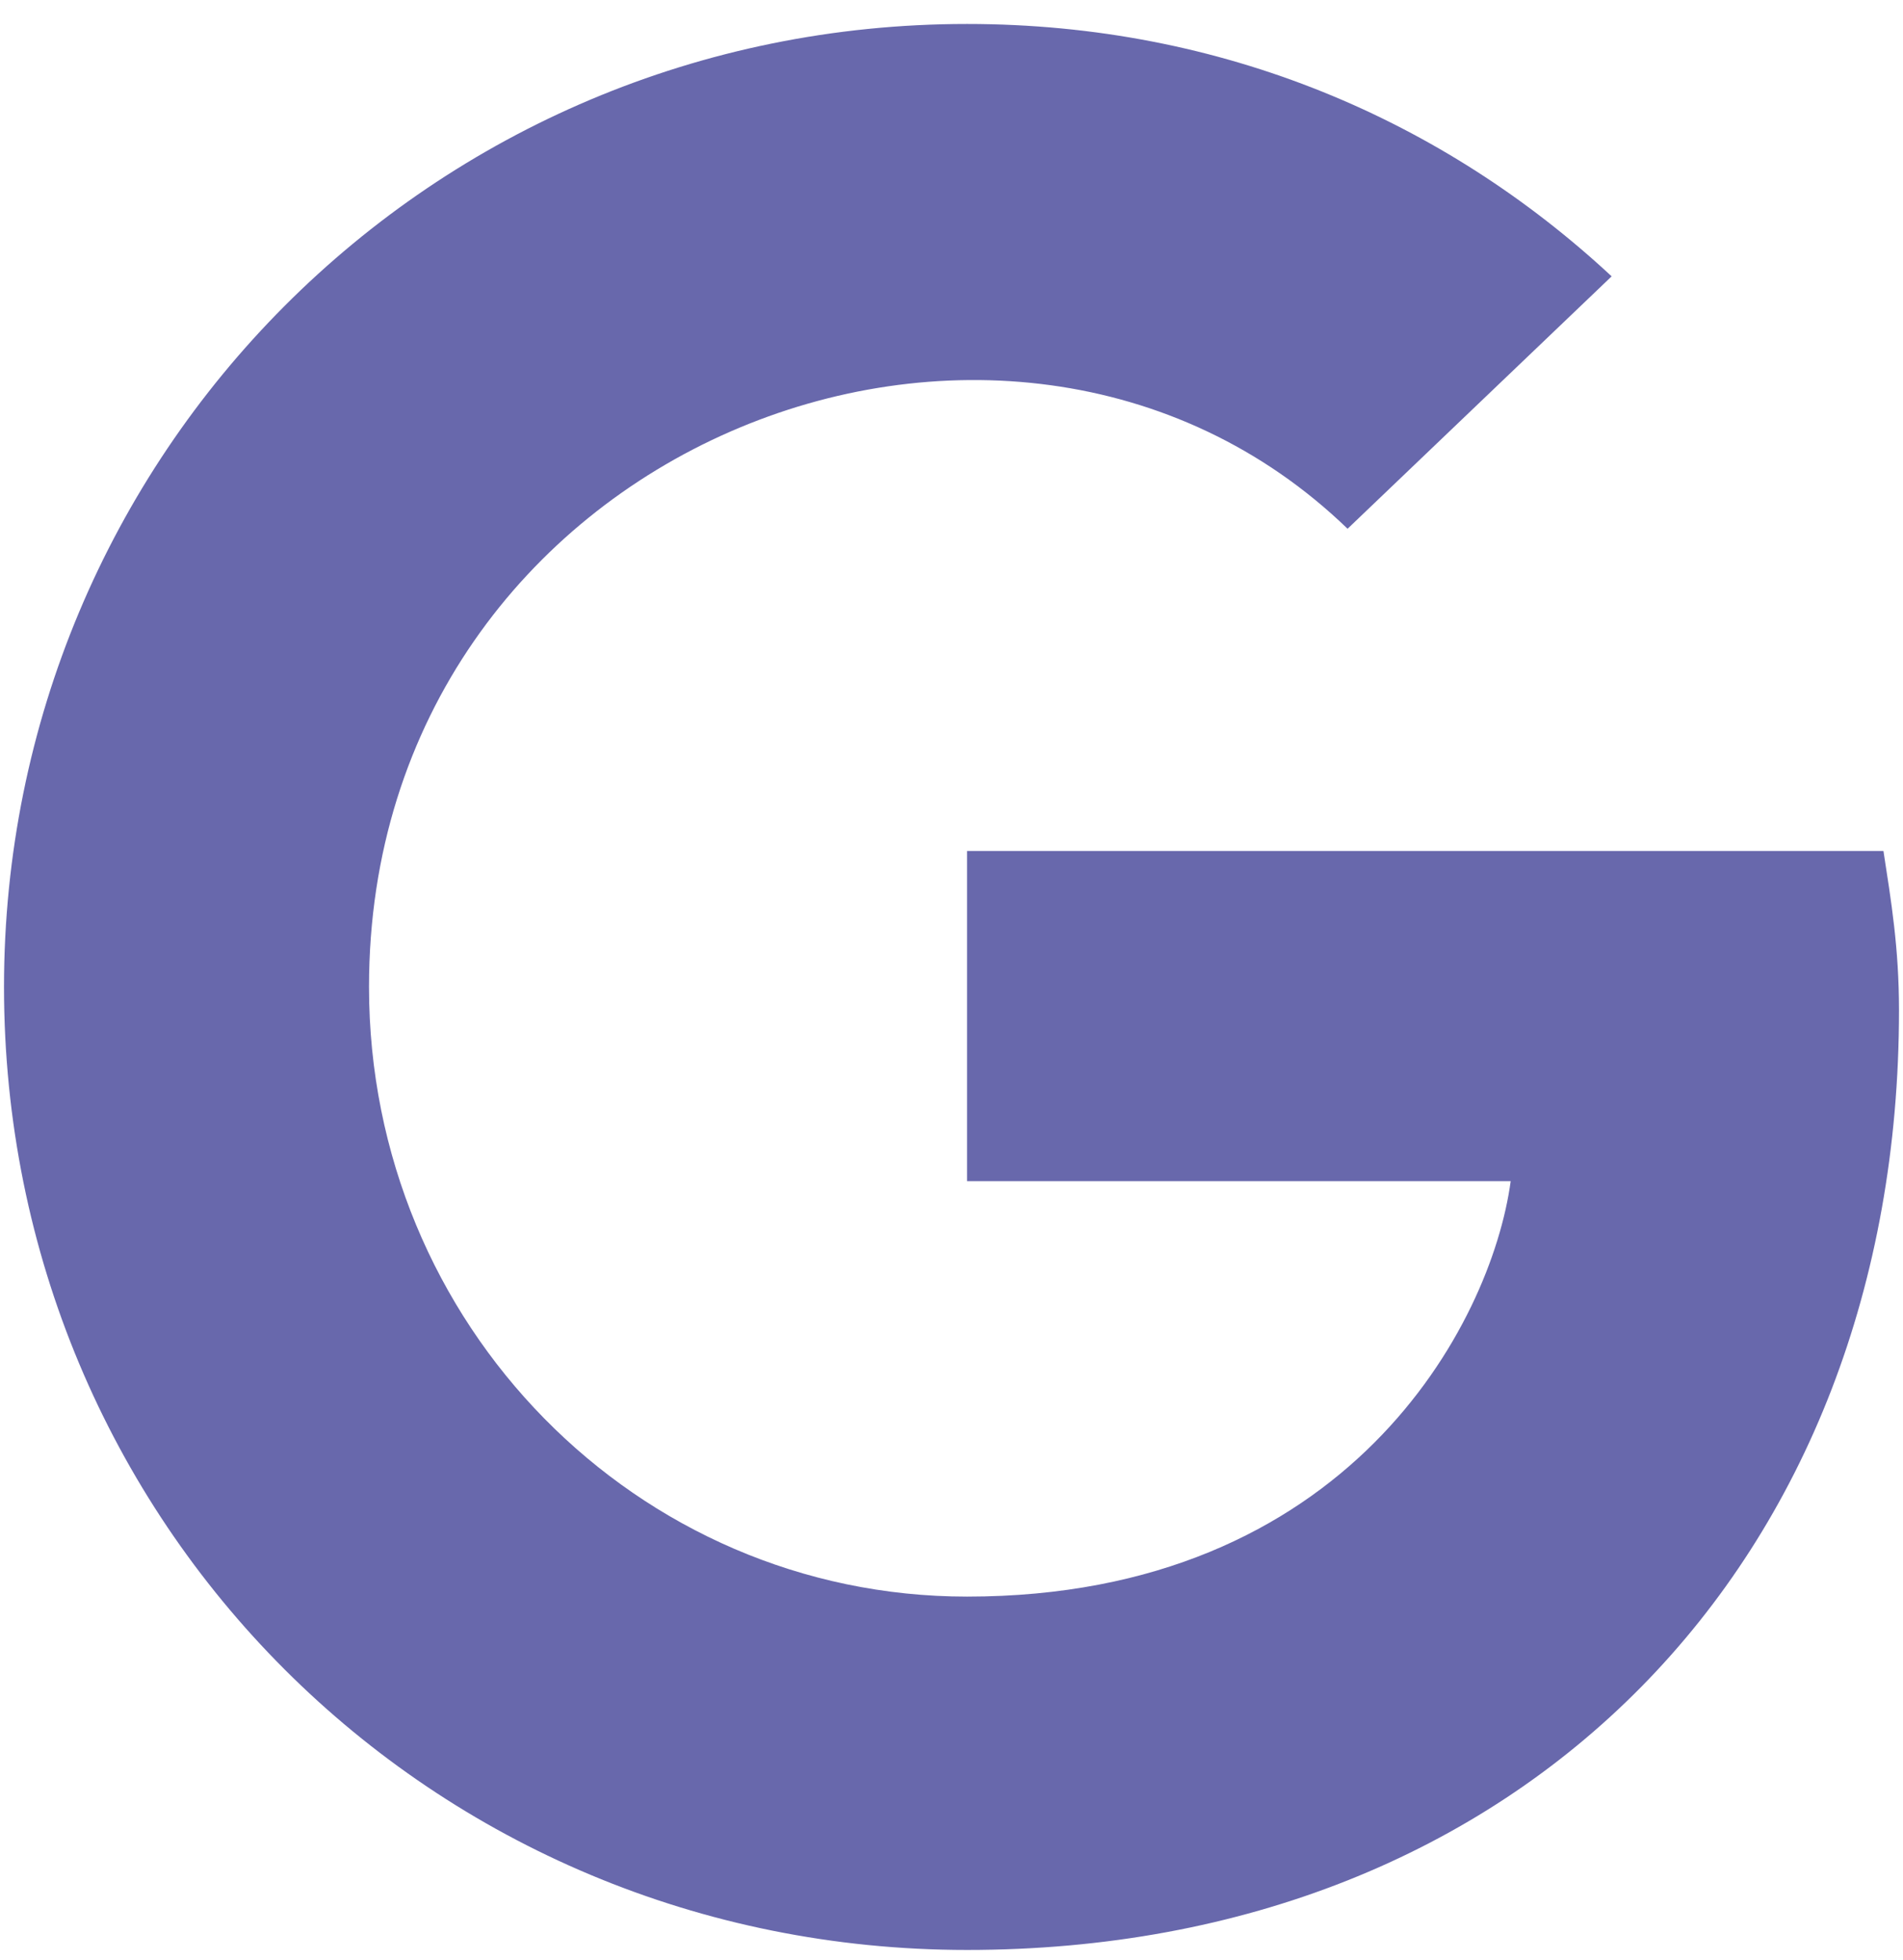
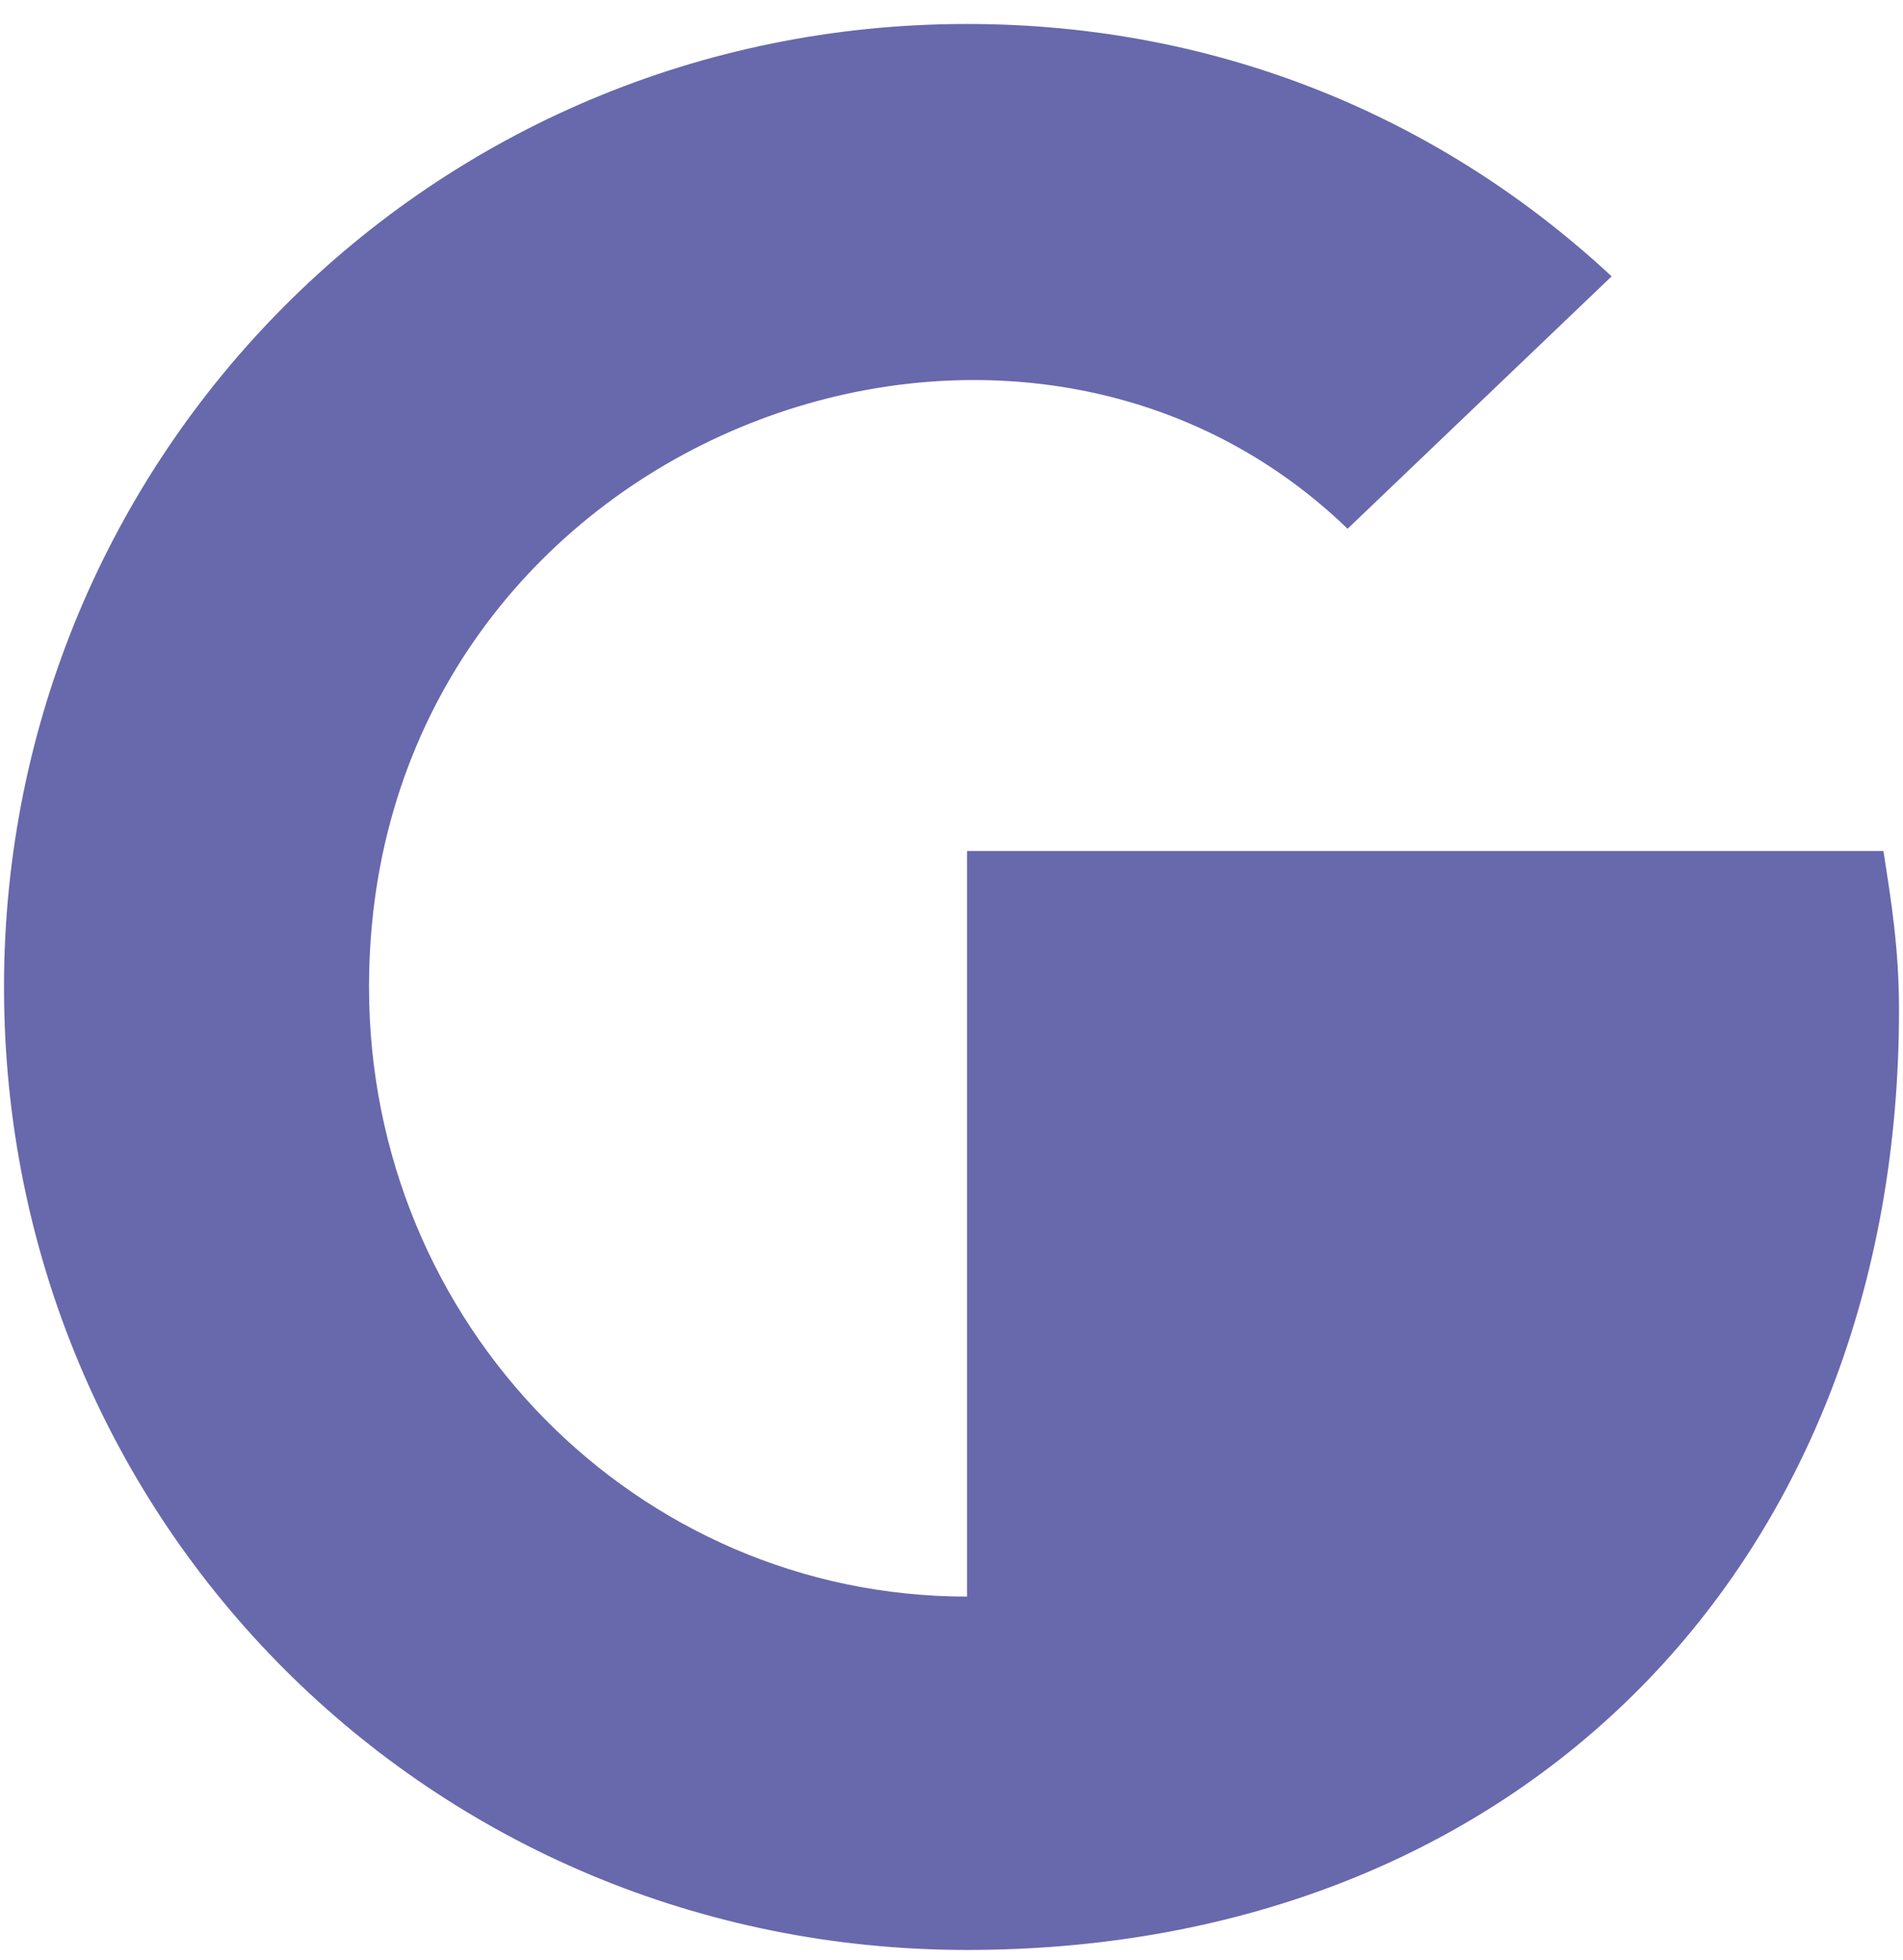
<svg xmlns="http://www.w3.org/2000/svg" width="67" height="69" viewBox="0 0 67 69" fill="none">
-   <path d="M66.859 35.57C66.859 54.984 53.598 68.656 34.047 68.656C15.18 68.656 0.141 53.617 0.141 34.75C0.141 16.02 15.18 0.844 34.047 0.844C43.07 0.844 50.863 4.262 56.742 9.73L47.445 18.617C35.414 6.996 12.992 15.746 12.992 34.75C12.992 46.645 22.426 56.215 34.047 56.215C47.445 56.215 52.504 46.645 53.188 41.586H34.047V29.965H66.312C66.586 31.742 66.859 33.383 66.859 35.57Z" fill="#6868AC" />
+   <path d="M66.859 35.57C66.859 54.984 53.598 68.656 34.047 68.656C15.18 68.656 0.141 53.617 0.141 34.75C0.141 16.02 15.18 0.844 34.047 0.844C43.07 0.844 50.863 4.262 56.742 9.73L47.445 18.617C35.414 6.996 12.992 15.746 12.992 34.75C12.992 46.645 22.426 56.215 34.047 56.215H34.047V29.965H66.312C66.586 31.742 66.859 33.383 66.859 35.57Z" fill="#6868AC" />
</svg>